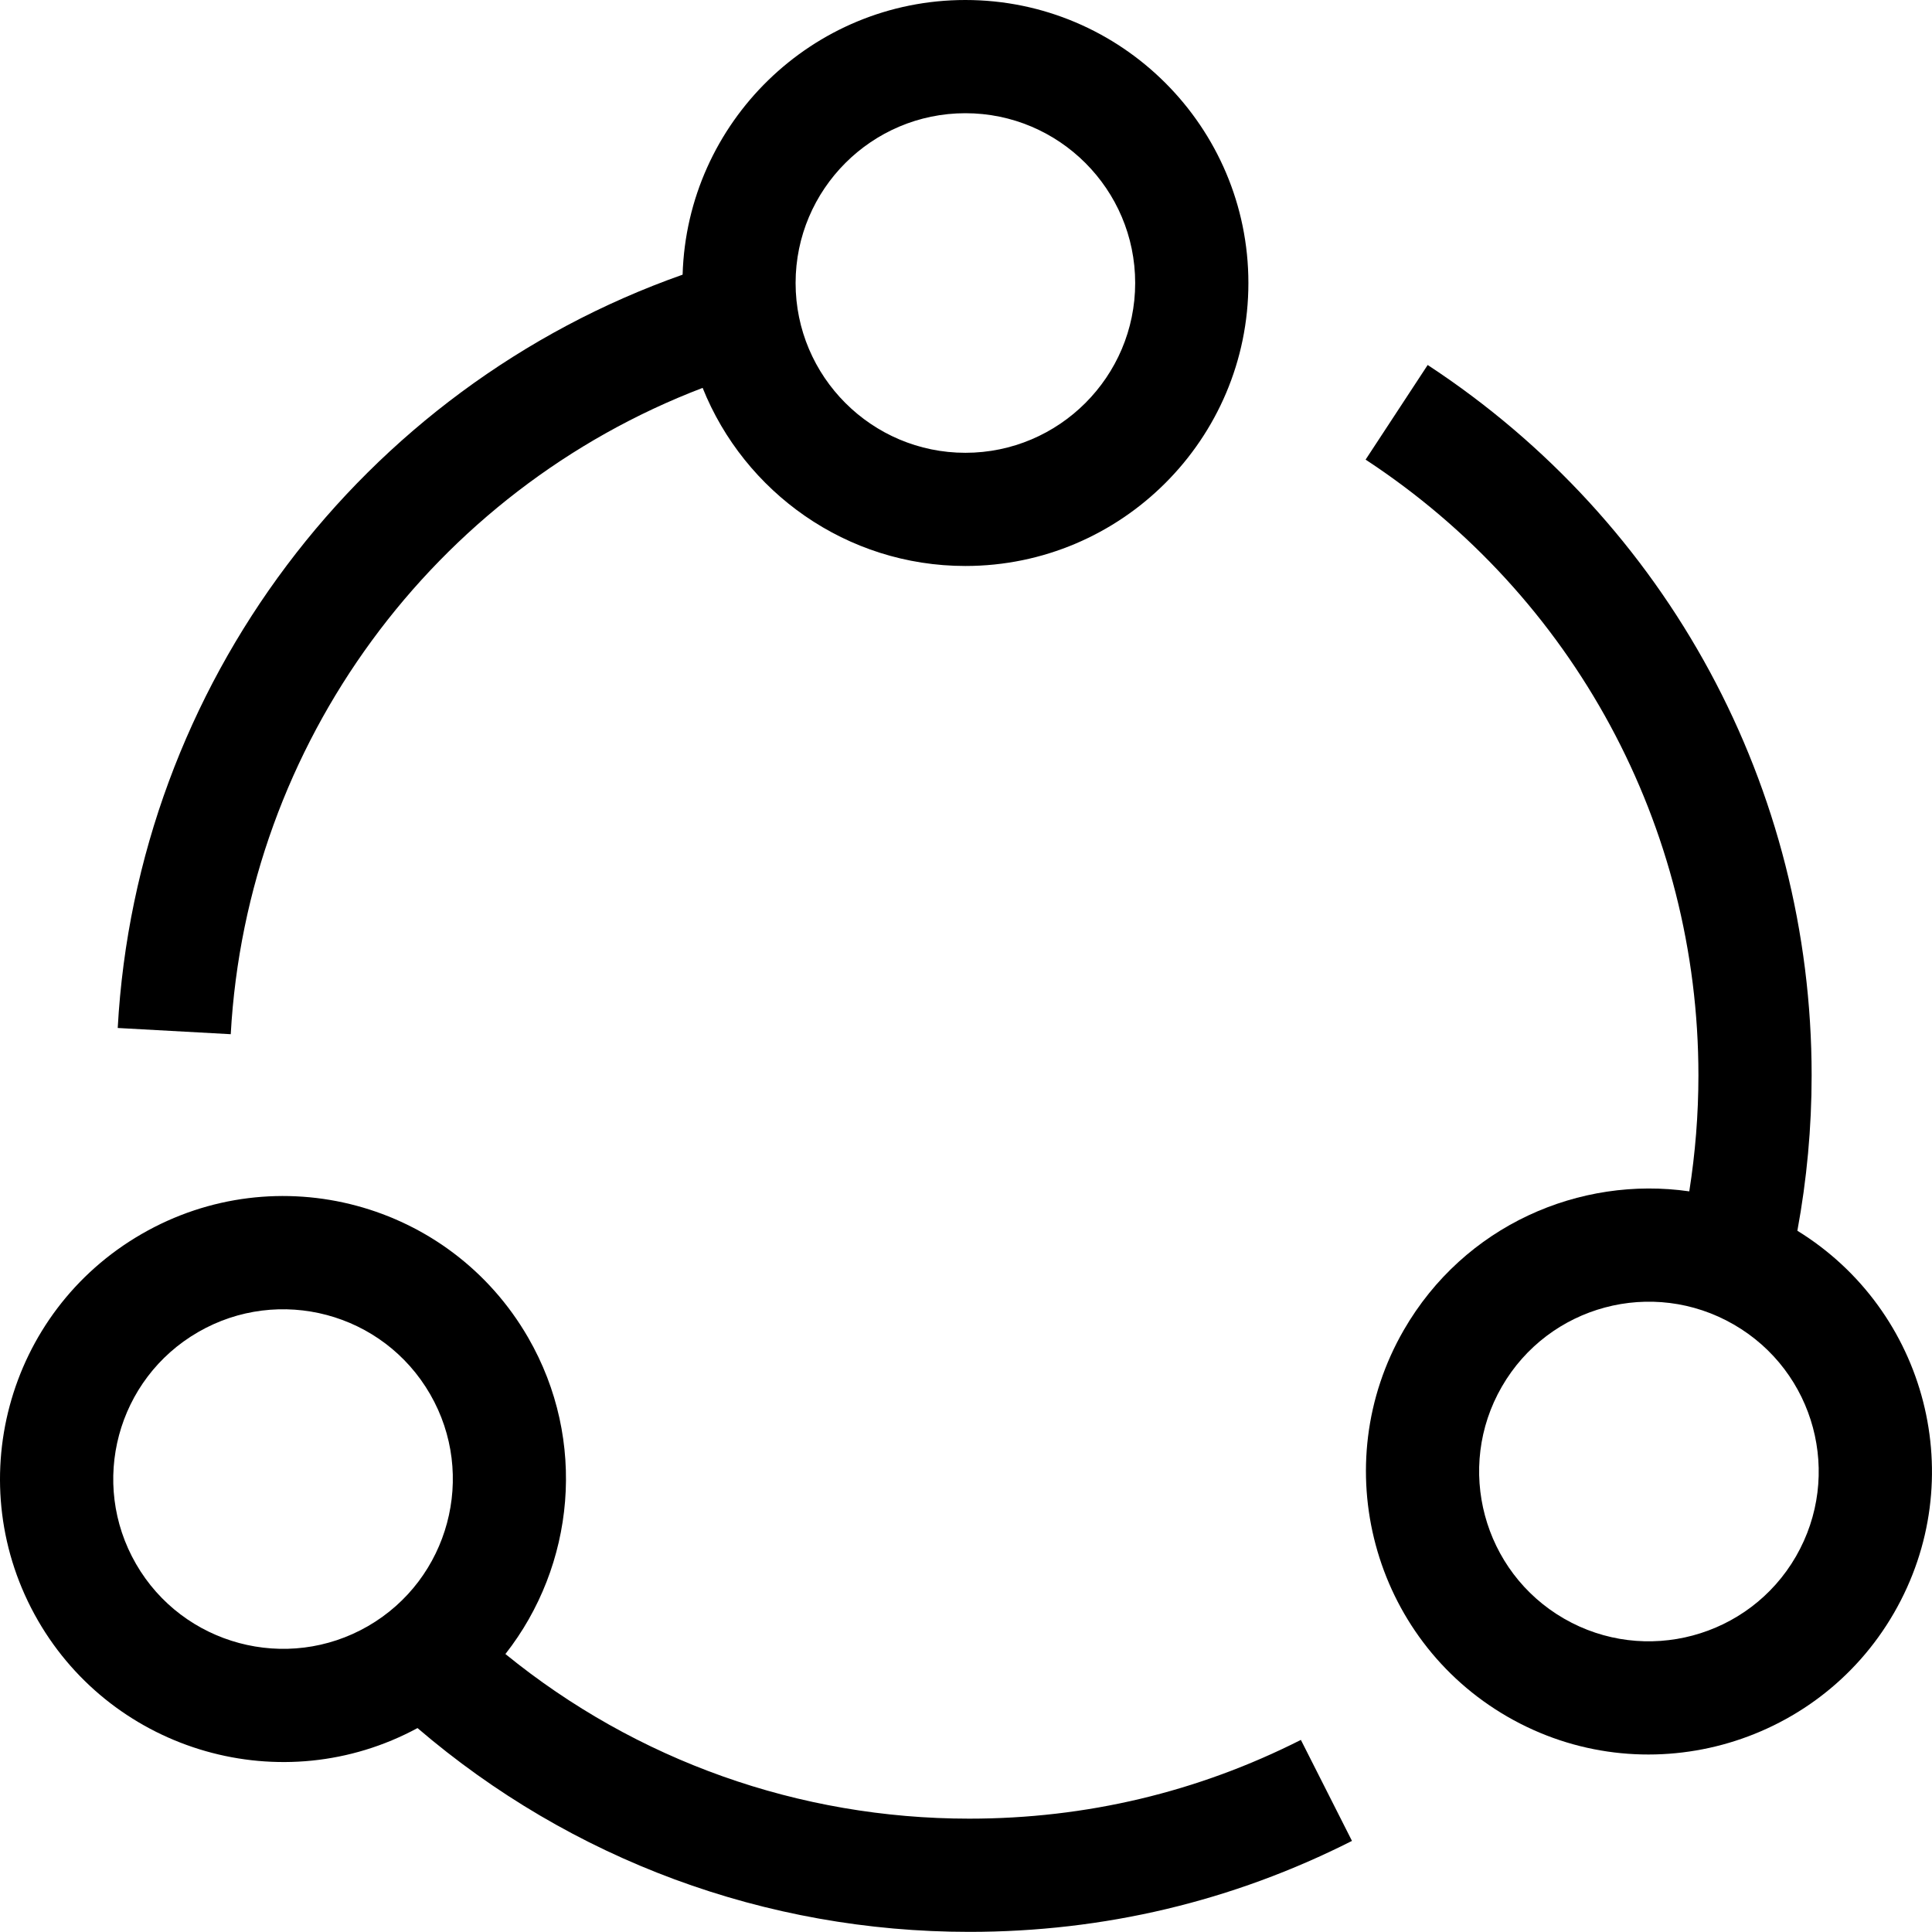
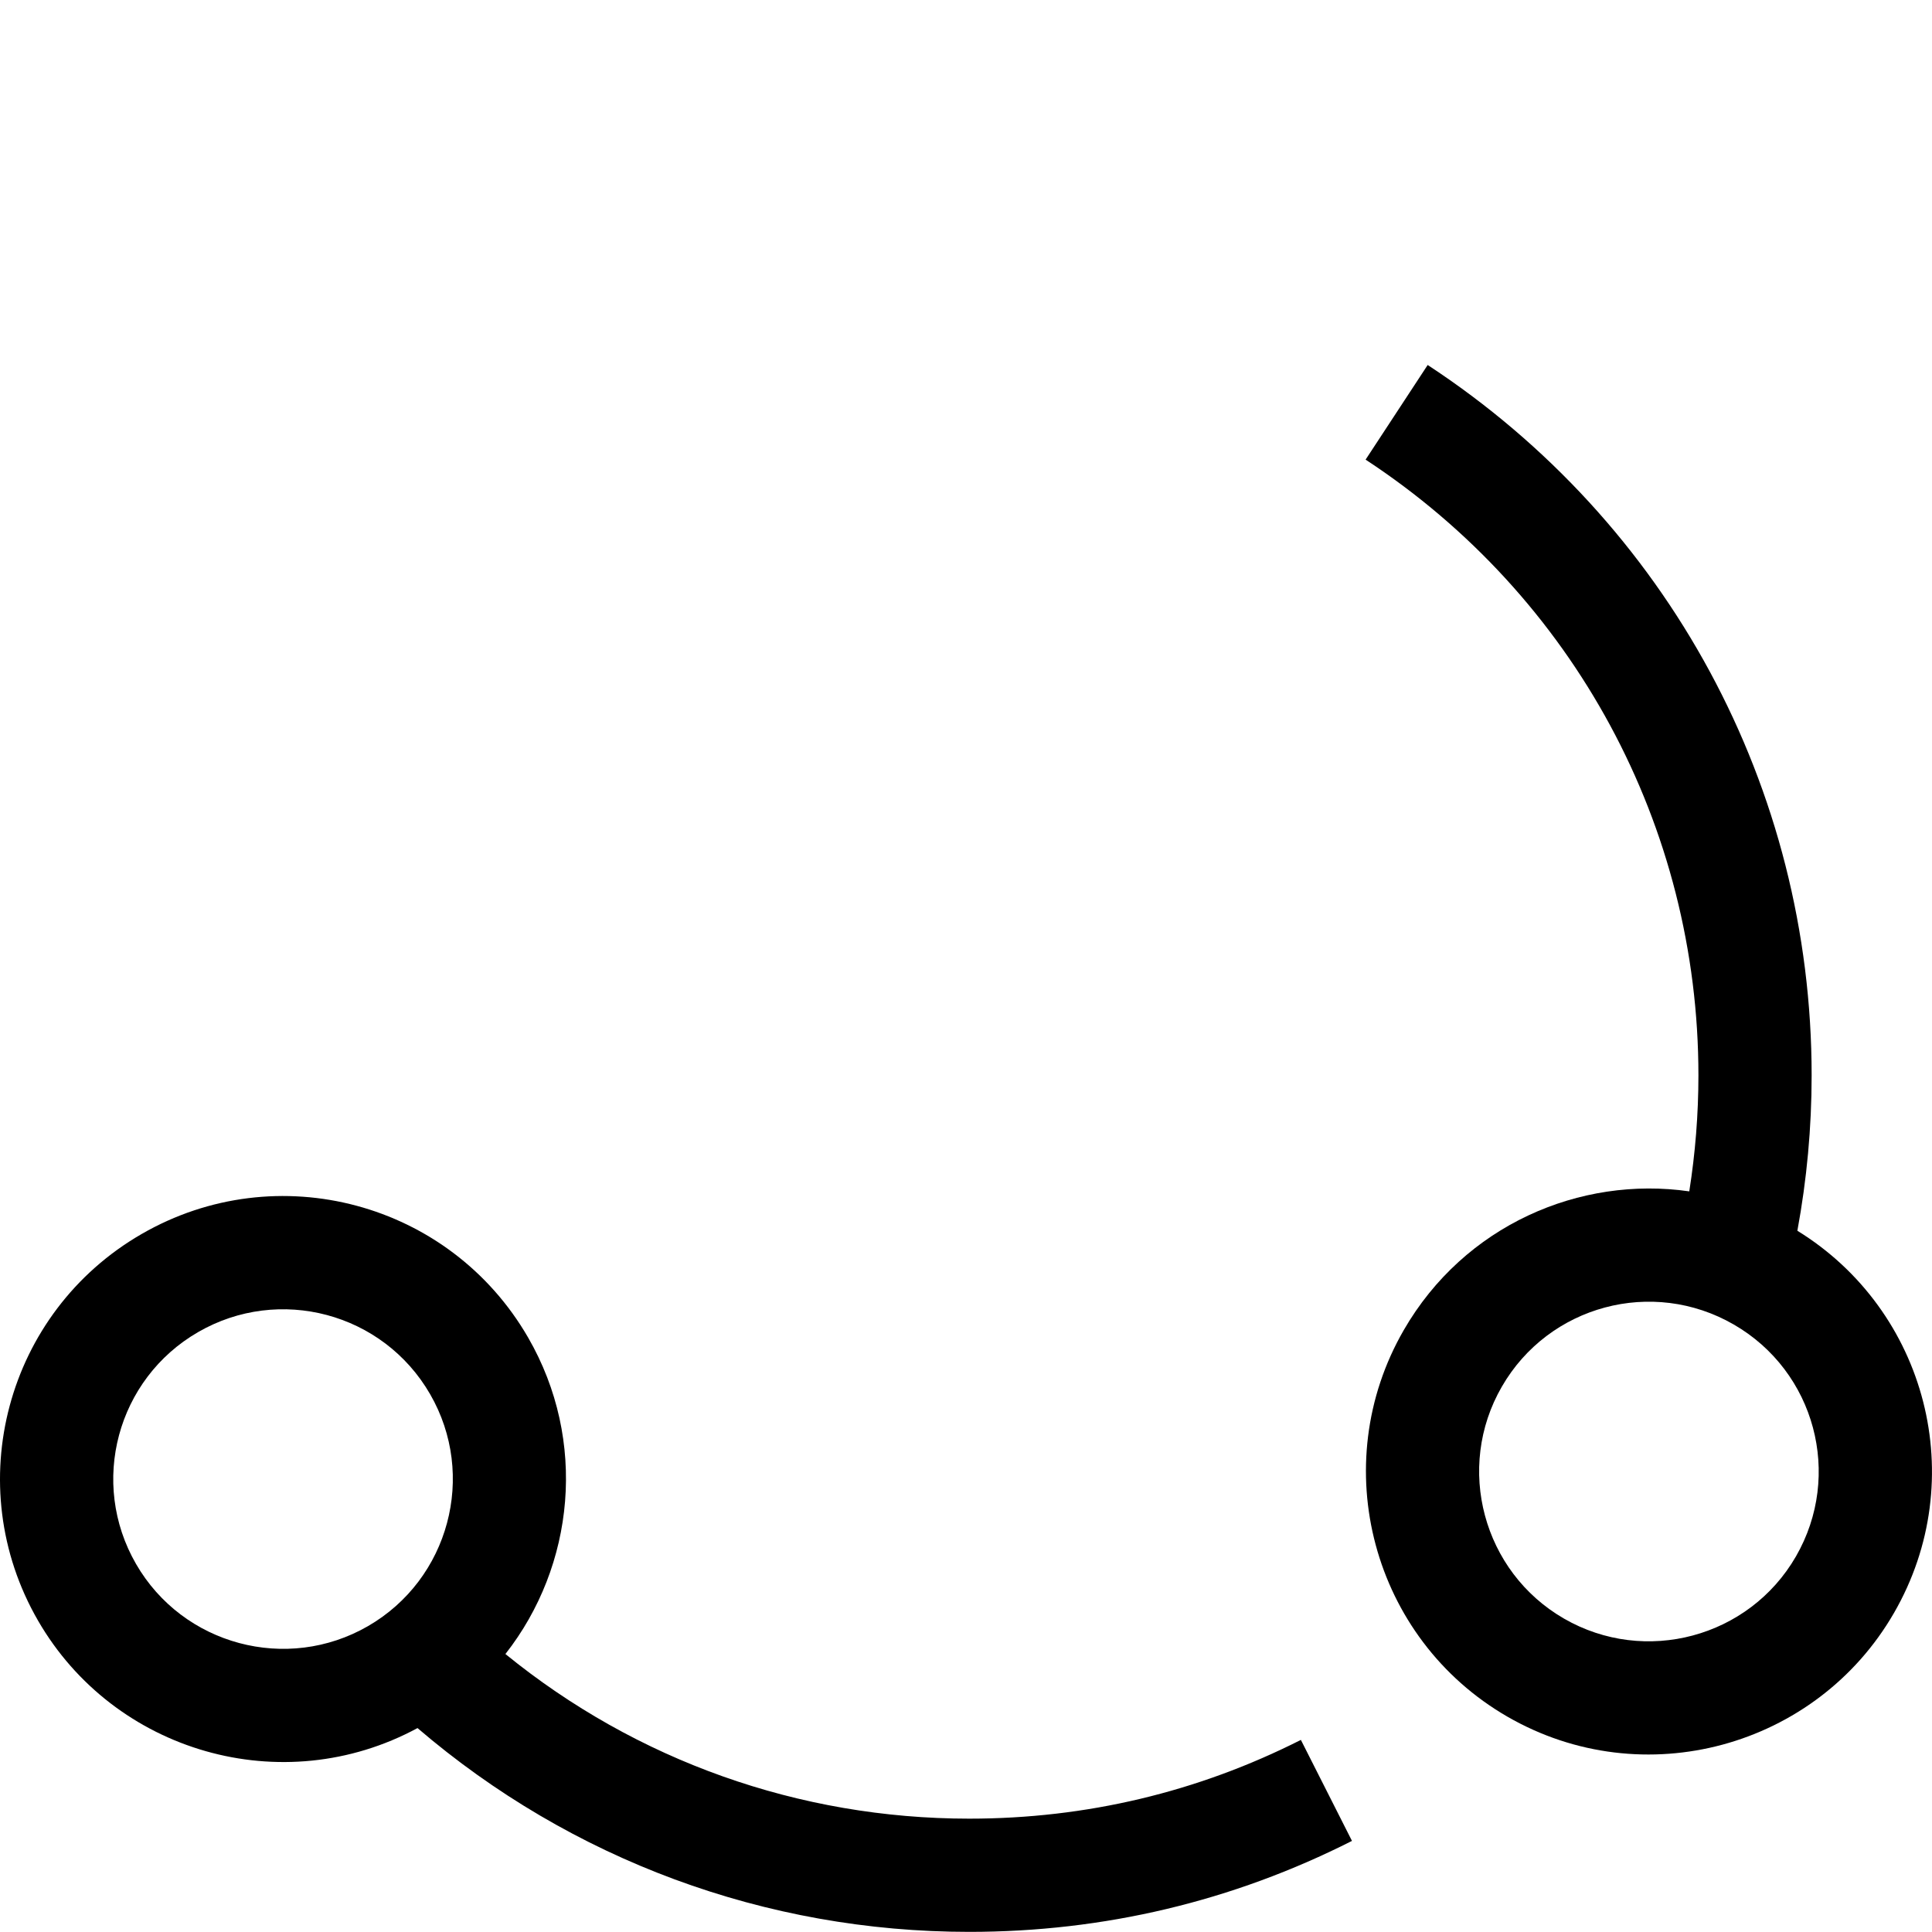
<svg xmlns="http://www.w3.org/2000/svg" width="60" height="60" viewBox="0 0 60 60" fill="none">
  <path d="M55.819 38.222C56.112 36.636 56.262 35.02 56.262 33.396C56.262 24.479 51.804 16.231 44.338 11.335L42.41 14.274C48.883 18.519 52.746 25.668 52.746 33.396C52.746 34.606 52.649 35.812 52.462 36.999C49.066 36.509 45.476 38.05 43.596 41.306C41.173 45.503 42.617 50.888 46.813 53.312C51.036 55.749 56.411 54.265 58.818 50.094C61.217 45.941 59.836 40.696 55.819 38.222ZM55.774 48.337C54.32 50.855 51.089 51.721 48.571 50.267C46.053 48.813 45.187 45.582 46.641 43.064C48.097 40.54 51.319 39.676 53.844 41.134C56.368 42.591 57.231 45.812 55.774 48.337Z" fill="black" />
  <path d="M30.102 56.48C24.811 56.48 19.761 54.676 15.696 51.367C17.848 48.626 18.249 44.739 16.402 41.54C13.974 37.334 8.604 35.895 4.397 38.324C0.191 40.752 -1.248 46.122 1.18 50.328C3.543 54.42 8.77 55.935 12.966 53.667C17.741 57.758 23.773 59.996 30.102 59.996C34.283 59.996 38.281 59.046 41.987 57.171L40.4 54.034C37.191 55.657 33.727 56.48 30.102 56.48ZM4.225 48.571C2.768 46.047 3.631 42.825 6.155 41.368C8.669 39.917 11.895 40.765 13.358 43.298C14.812 45.816 13.946 49.047 11.428 50.501C8.91 51.955 5.678 51.089 4.225 48.571Z" fill="black" />
-   <path d="M21.821 12.046C23.118 15.283 26.286 17.577 29.981 17.577C34.827 17.577 38.77 13.634 38.77 8.789C38.77 3.943 34.827 0 29.981 0C25.222 0 21.337 3.804 21.199 8.53C11.228 12.049 4.242 21.282 3.656 31.925L7.166 32.118C7.664 23.091 13.473 15.234 21.821 12.046ZM29.981 3.516C32.889 3.516 35.254 5.881 35.254 8.789C35.254 11.696 32.889 14.062 29.981 14.062C27.074 14.062 24.708 11.696 24.708 8.789C24.708 5.881 27.074 3.516 29.981 3.516Z" fill="black" />
</svg>